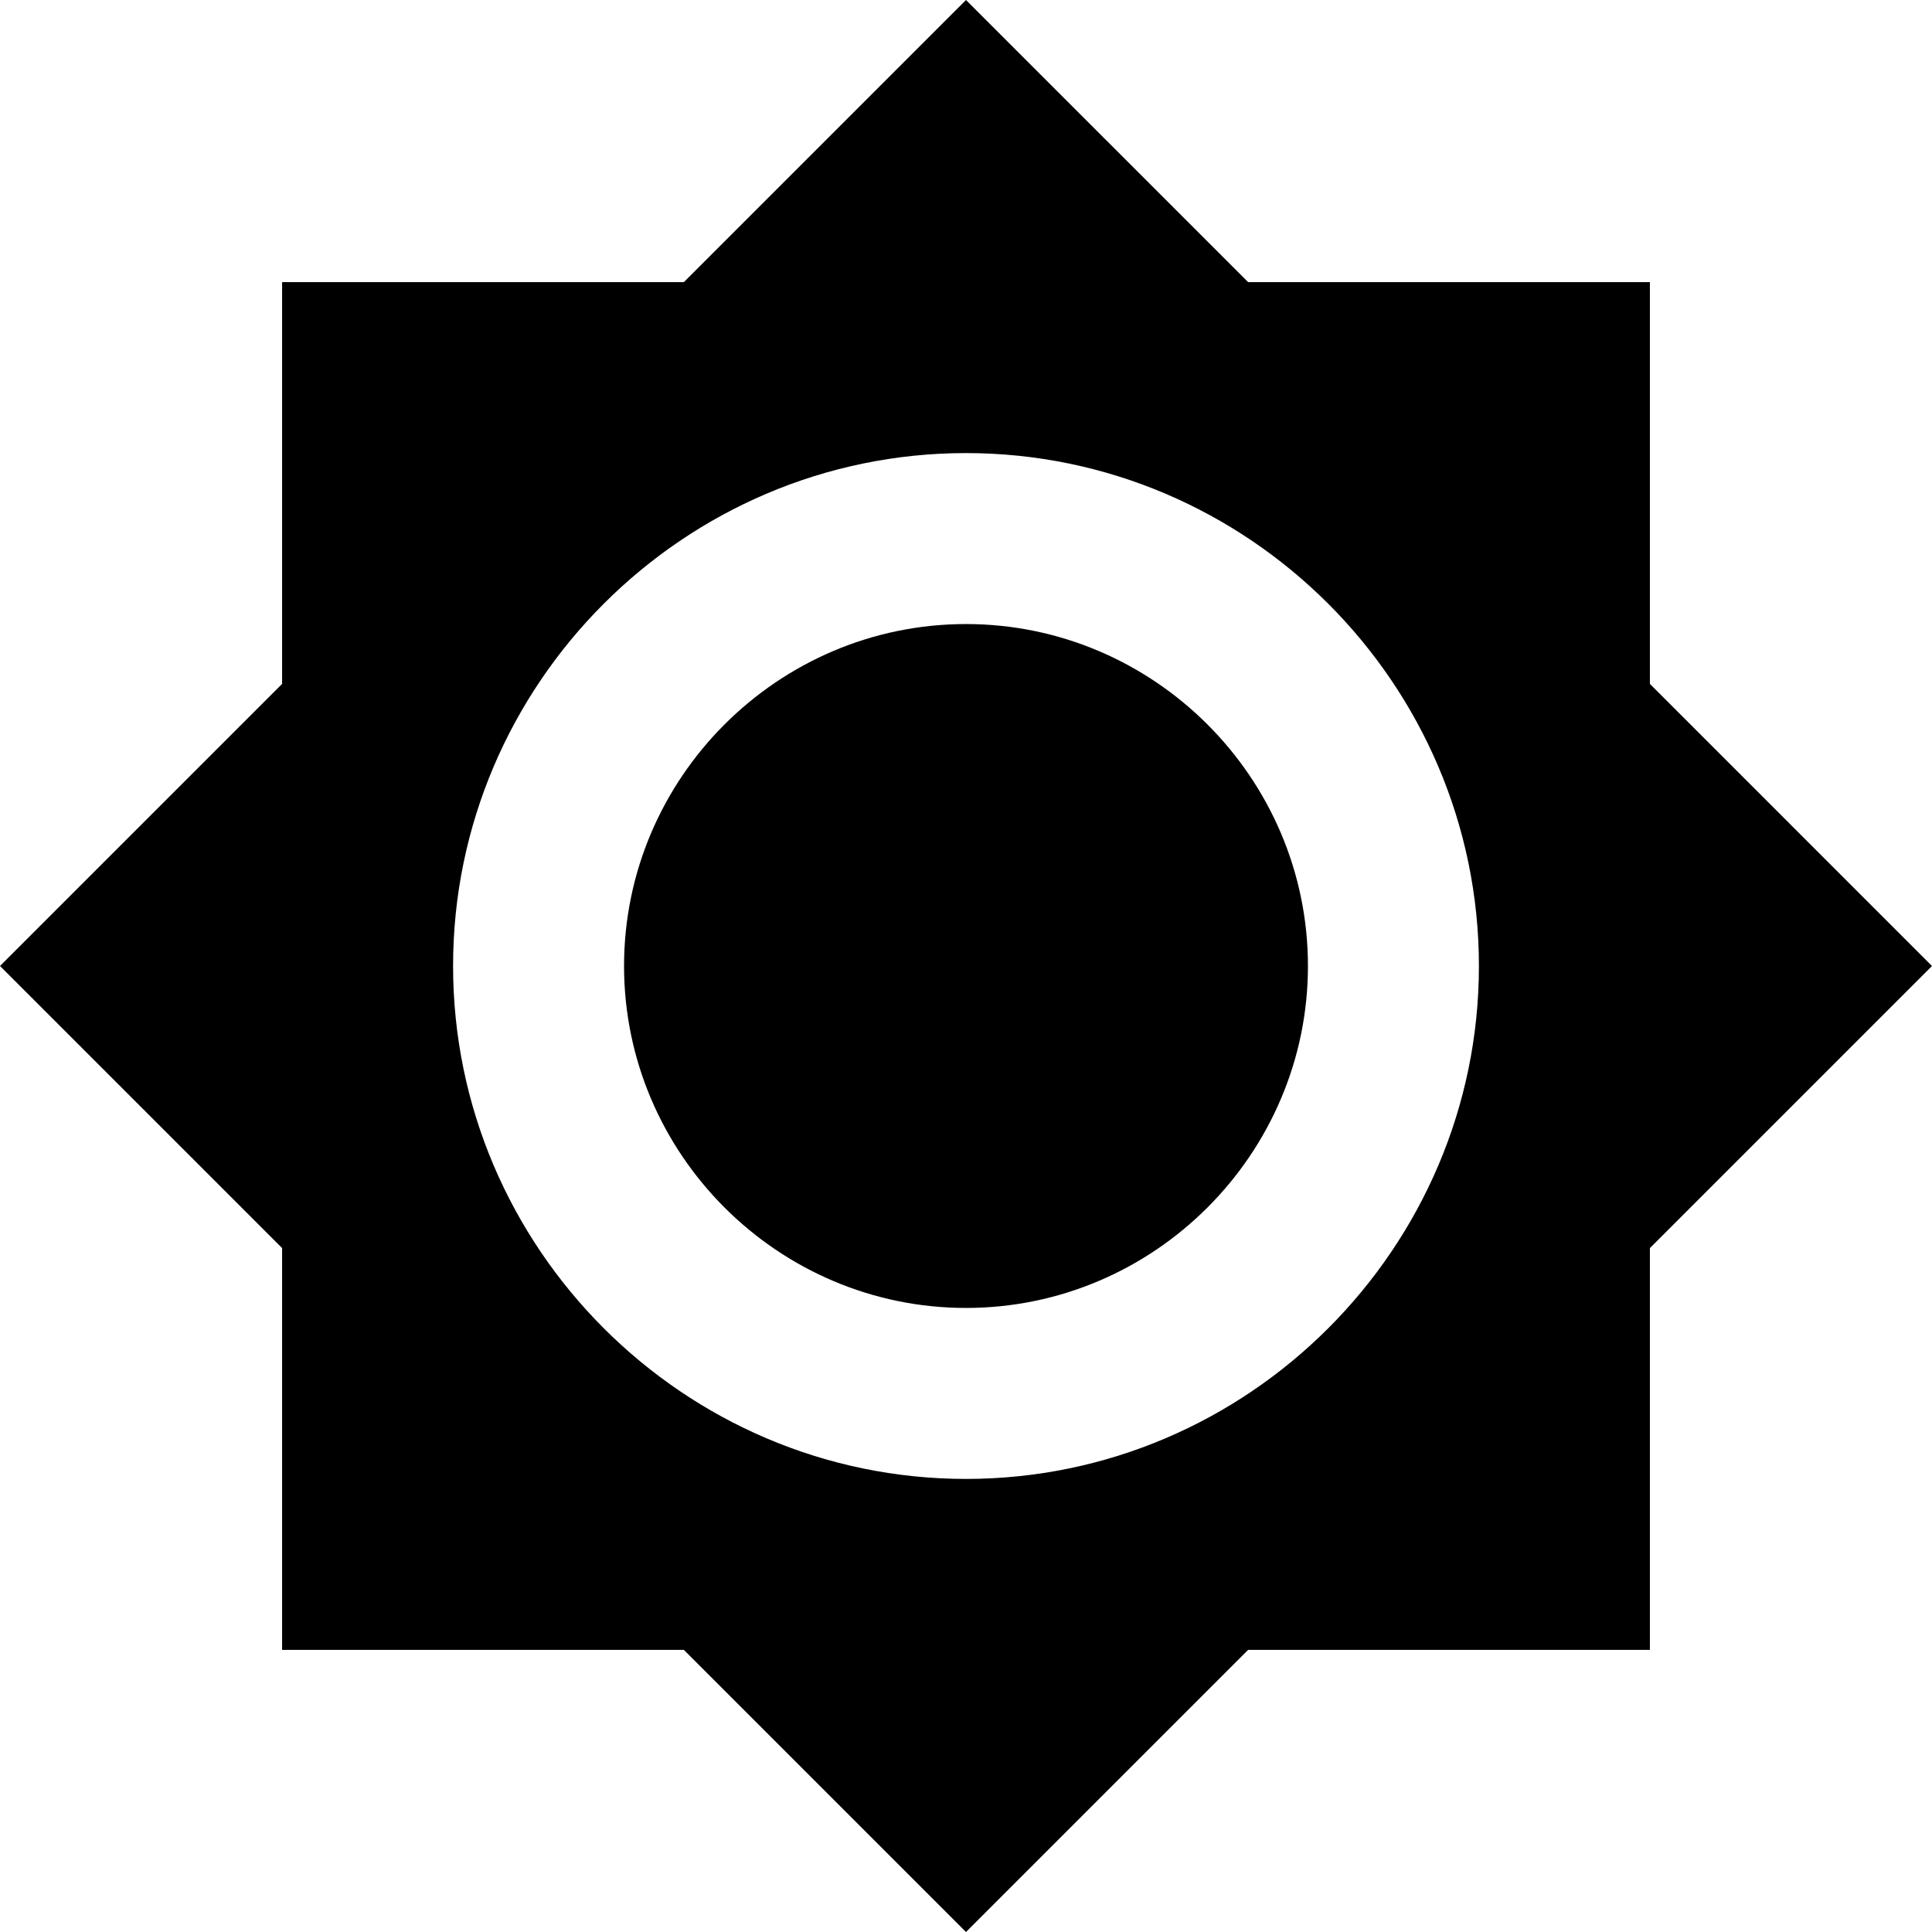
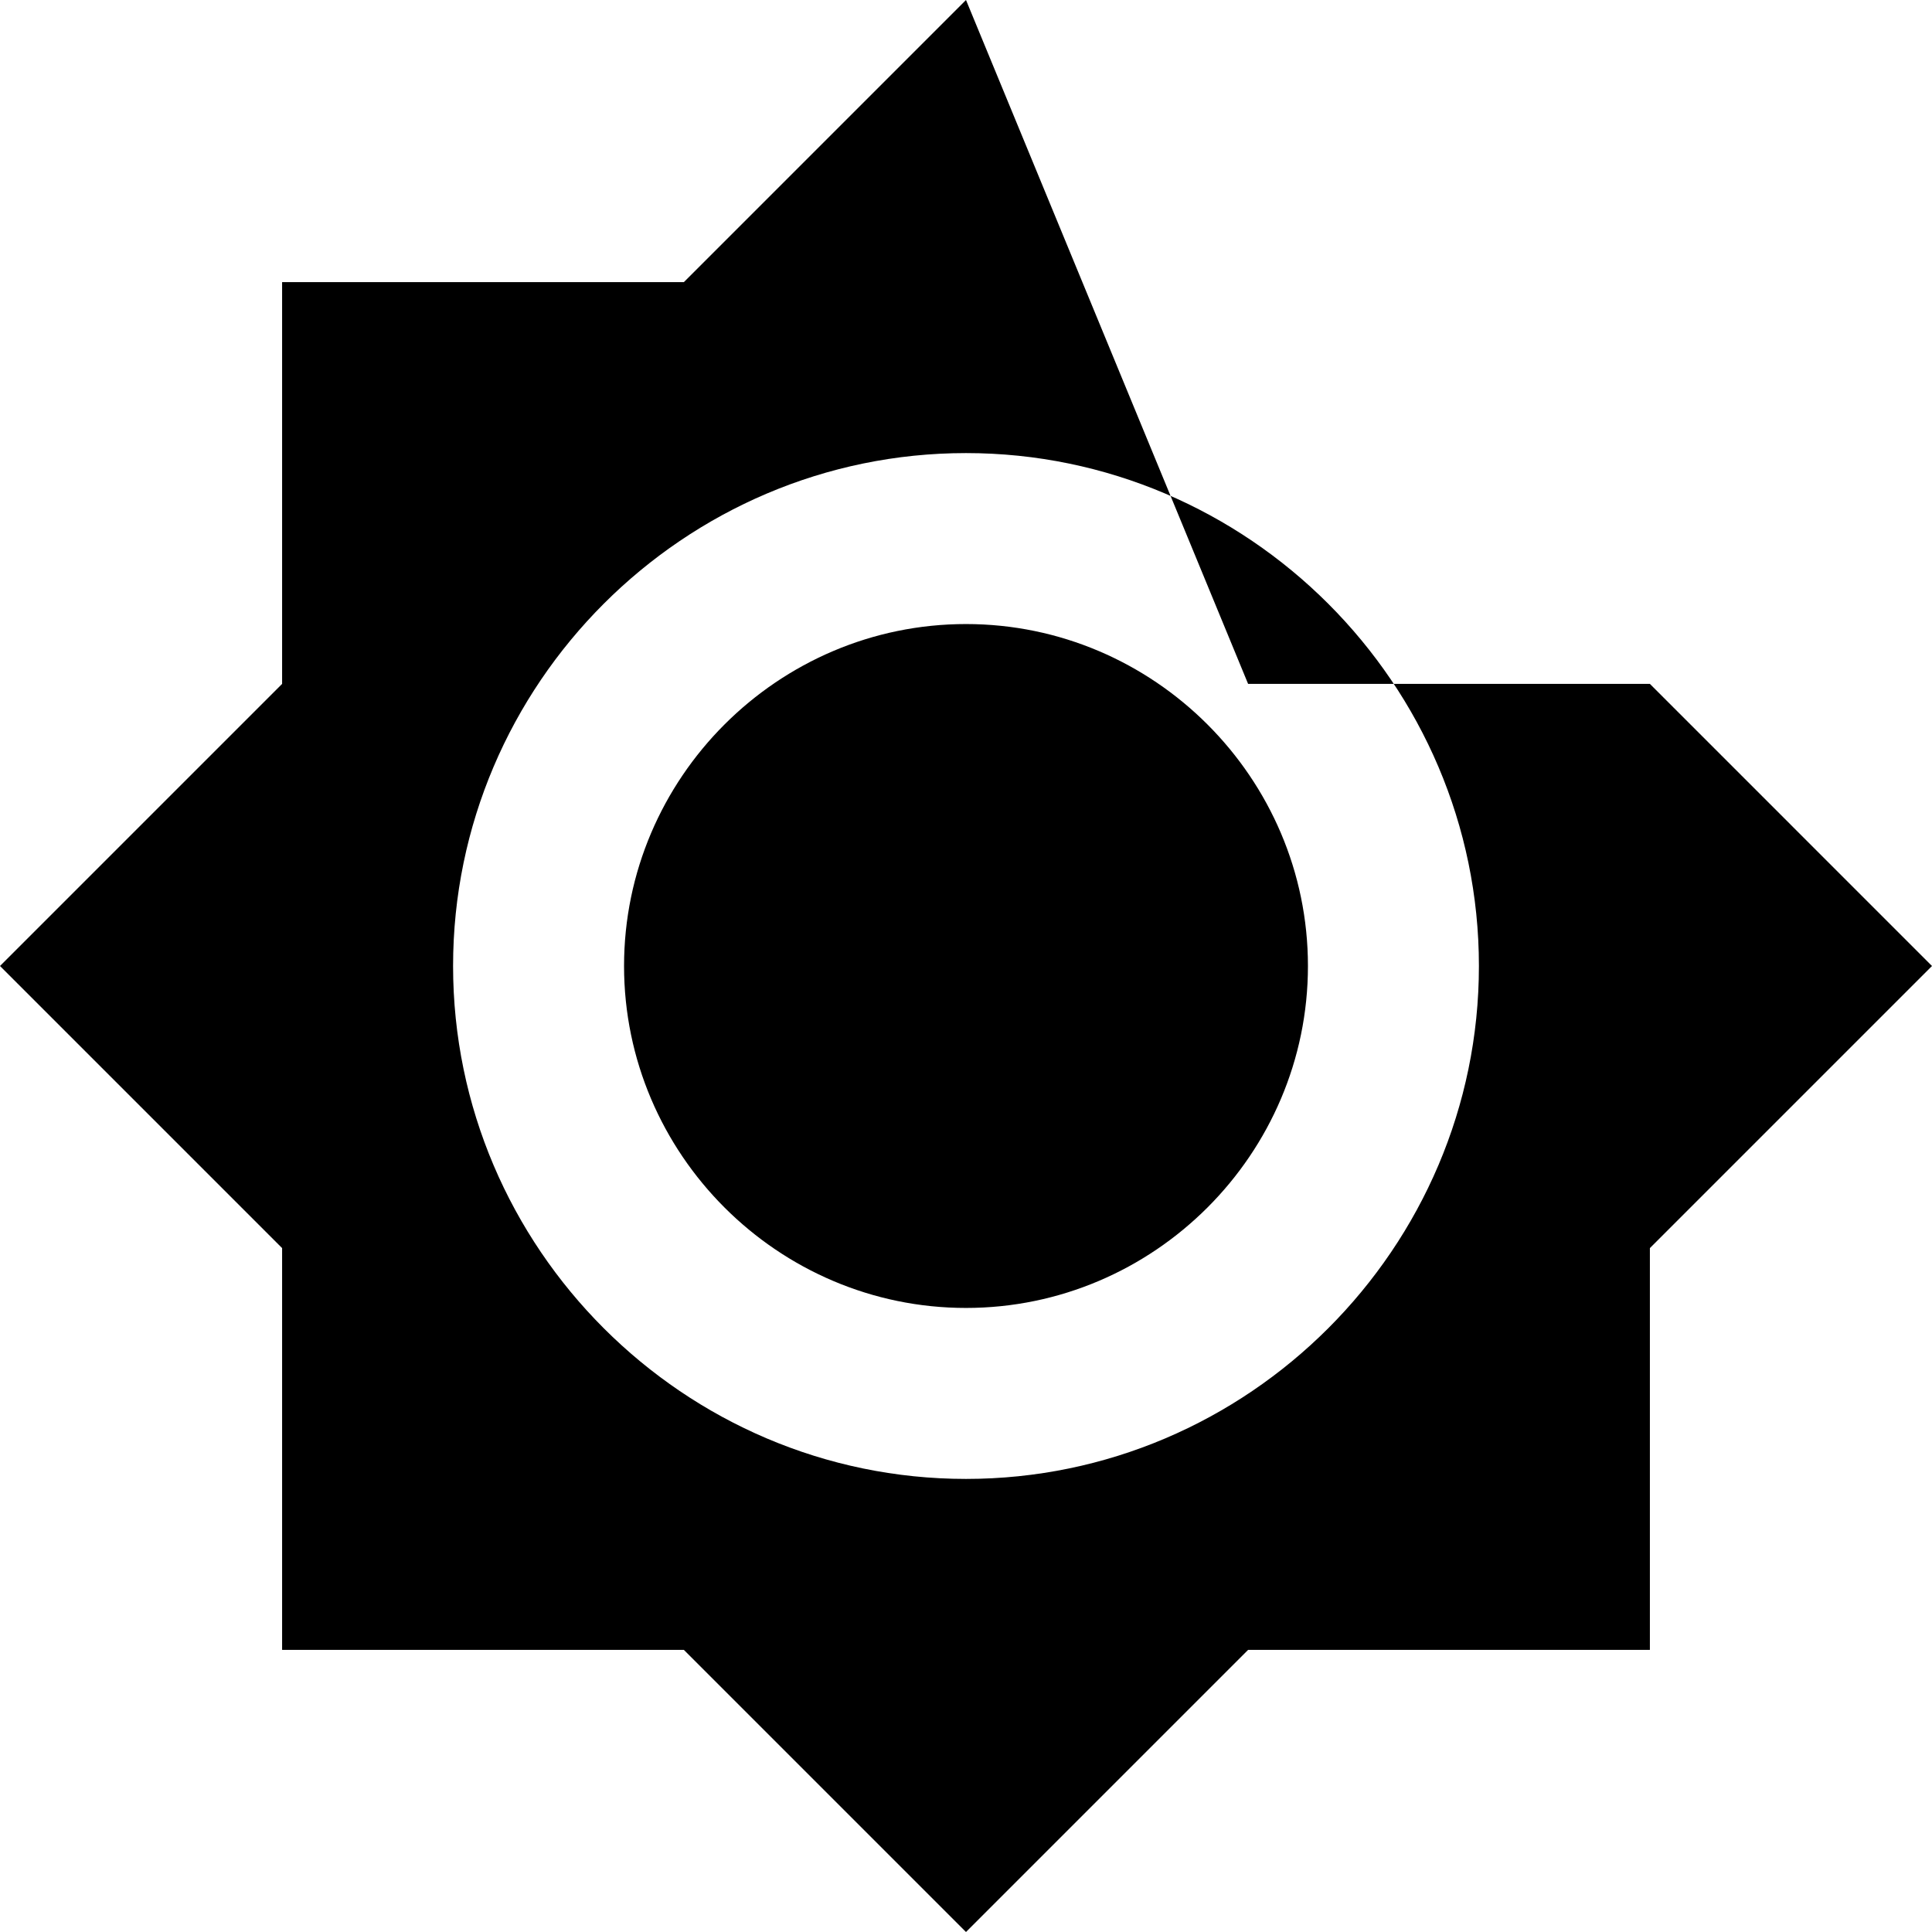
<svg xmlns="http://www.w3.org/2000/svg" version="1.1" id="Capa_1" x="0px" y="0px" width="576.301px" height="576.301px" viewBox="0 0 576.301 576.301" style="enable-background:new 0 0 576.301 576.301;" xml:space="preserve">
  <g>
    <g id="brightness-high">
-       <path d="M492.15,204V84.15h-119.85L288.15,0L204,84.15H84.15V204L0,288.15l84.15,84.151v119.85H204l84.15,84.15l84.151-84.15    h119.85v-119.85l84.15-84.151L492.15,204z M288.15,441.15c-84.15,0-153-68.85-153-153c0-84.15,68.85-153,153-153    c84.151,0,153,68.85,153,153C441.15,372.301,372.301,441.15,288.15,441.15z M288.15,186.15c-56.1,0-102,45.9-102,102    s45.9,102,102,102s102-45.9,102-102S344.25,186.15,288.15,186.15z" />
+       <path d="M492.15,204h-119.85L288.15,0L204,84.15H84.15V204L0,288.15l84.15,84.151v119.85H204l84.15,84.15l84.151-84.15    h119.85v-119.85l84.15-84.151L492.15,204z M288.15,441.15c-84.15,0-153-68.85-153-153c0-84.15,68.85-153,153-153    c84.151,0,153,68.85,153,153C441.15,372.301,372.301,441.15,288.15,441.15z M288.15,186.15c-56.1,0-102,45.9-102,102    s45.9,102,102,102s102-45.9,102-102S344.25,186.15,288.15,186.15z" />
    </g>
  </g>
  <g>
</g>
  <g>
</g>
  <g>
</g>
  <g>
</g>
  <g>
</g>
  <g>
</g>
  <g>
</g>
  <g>
</g>
  <g>
</g>
  <g>
</g>
  <g>
</g>
  <g>
</g>
  <g>
</g>
  <g>
</g>
  <g>
</g>
</svg>